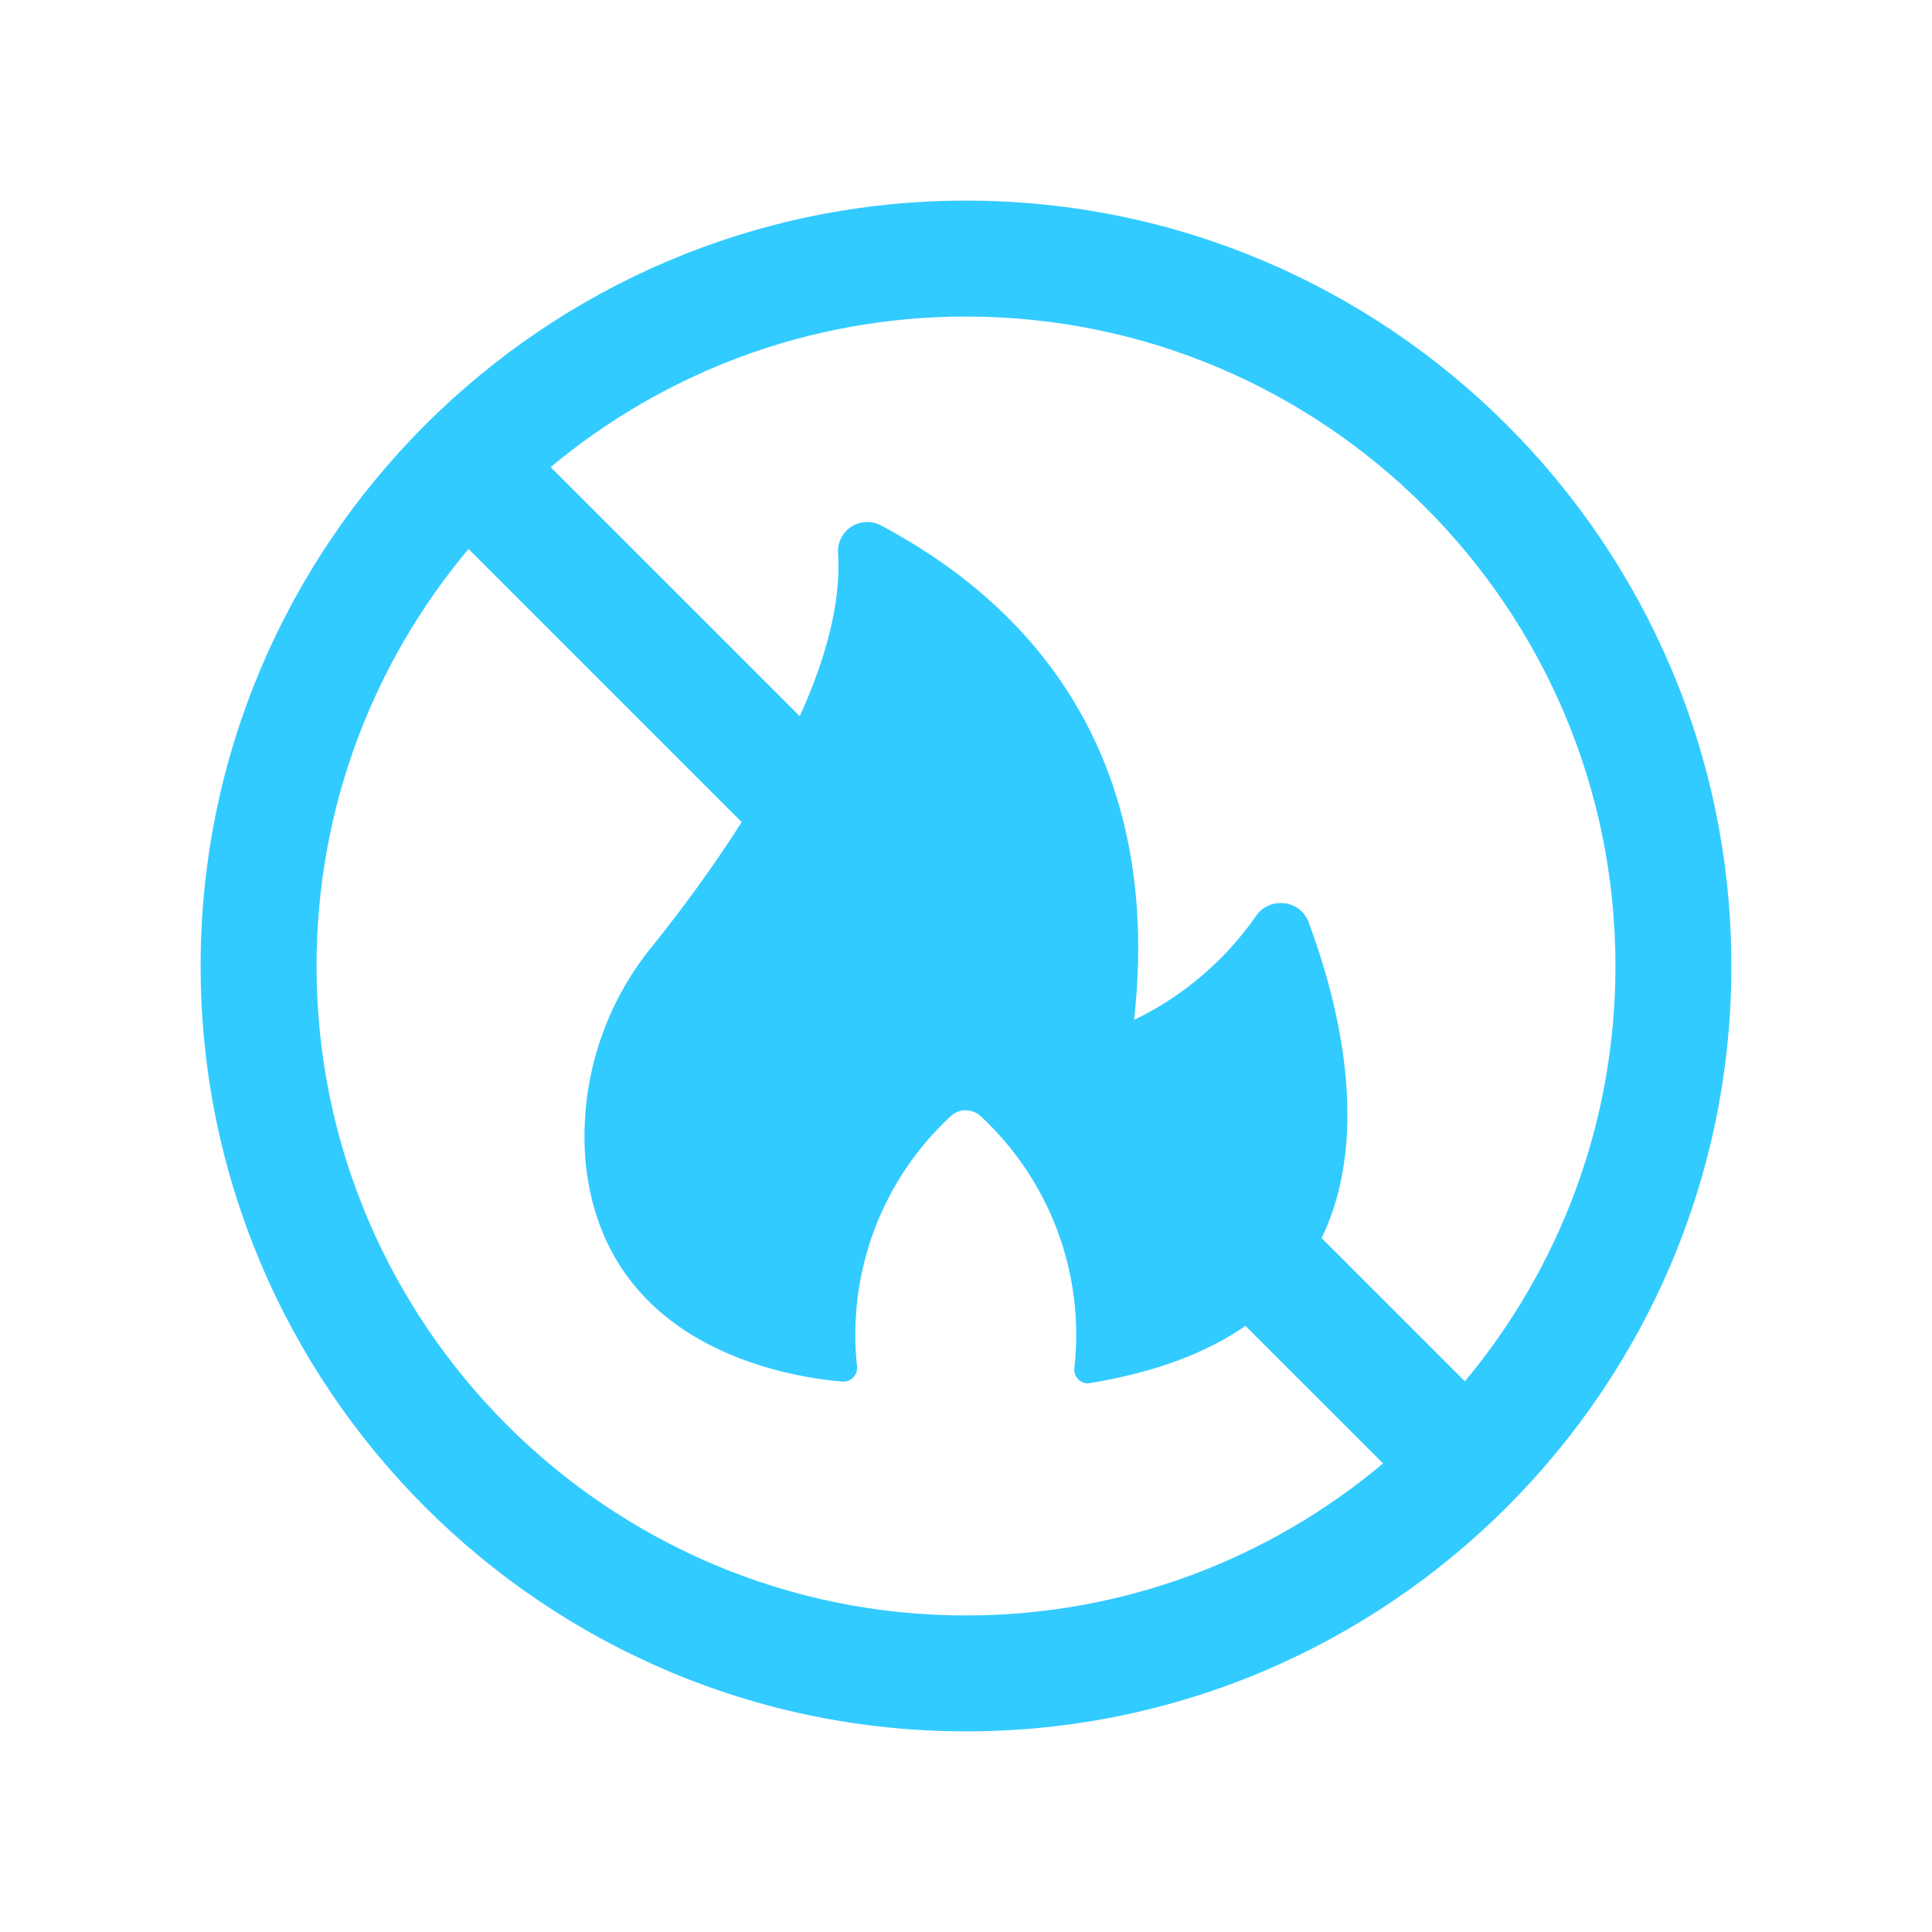
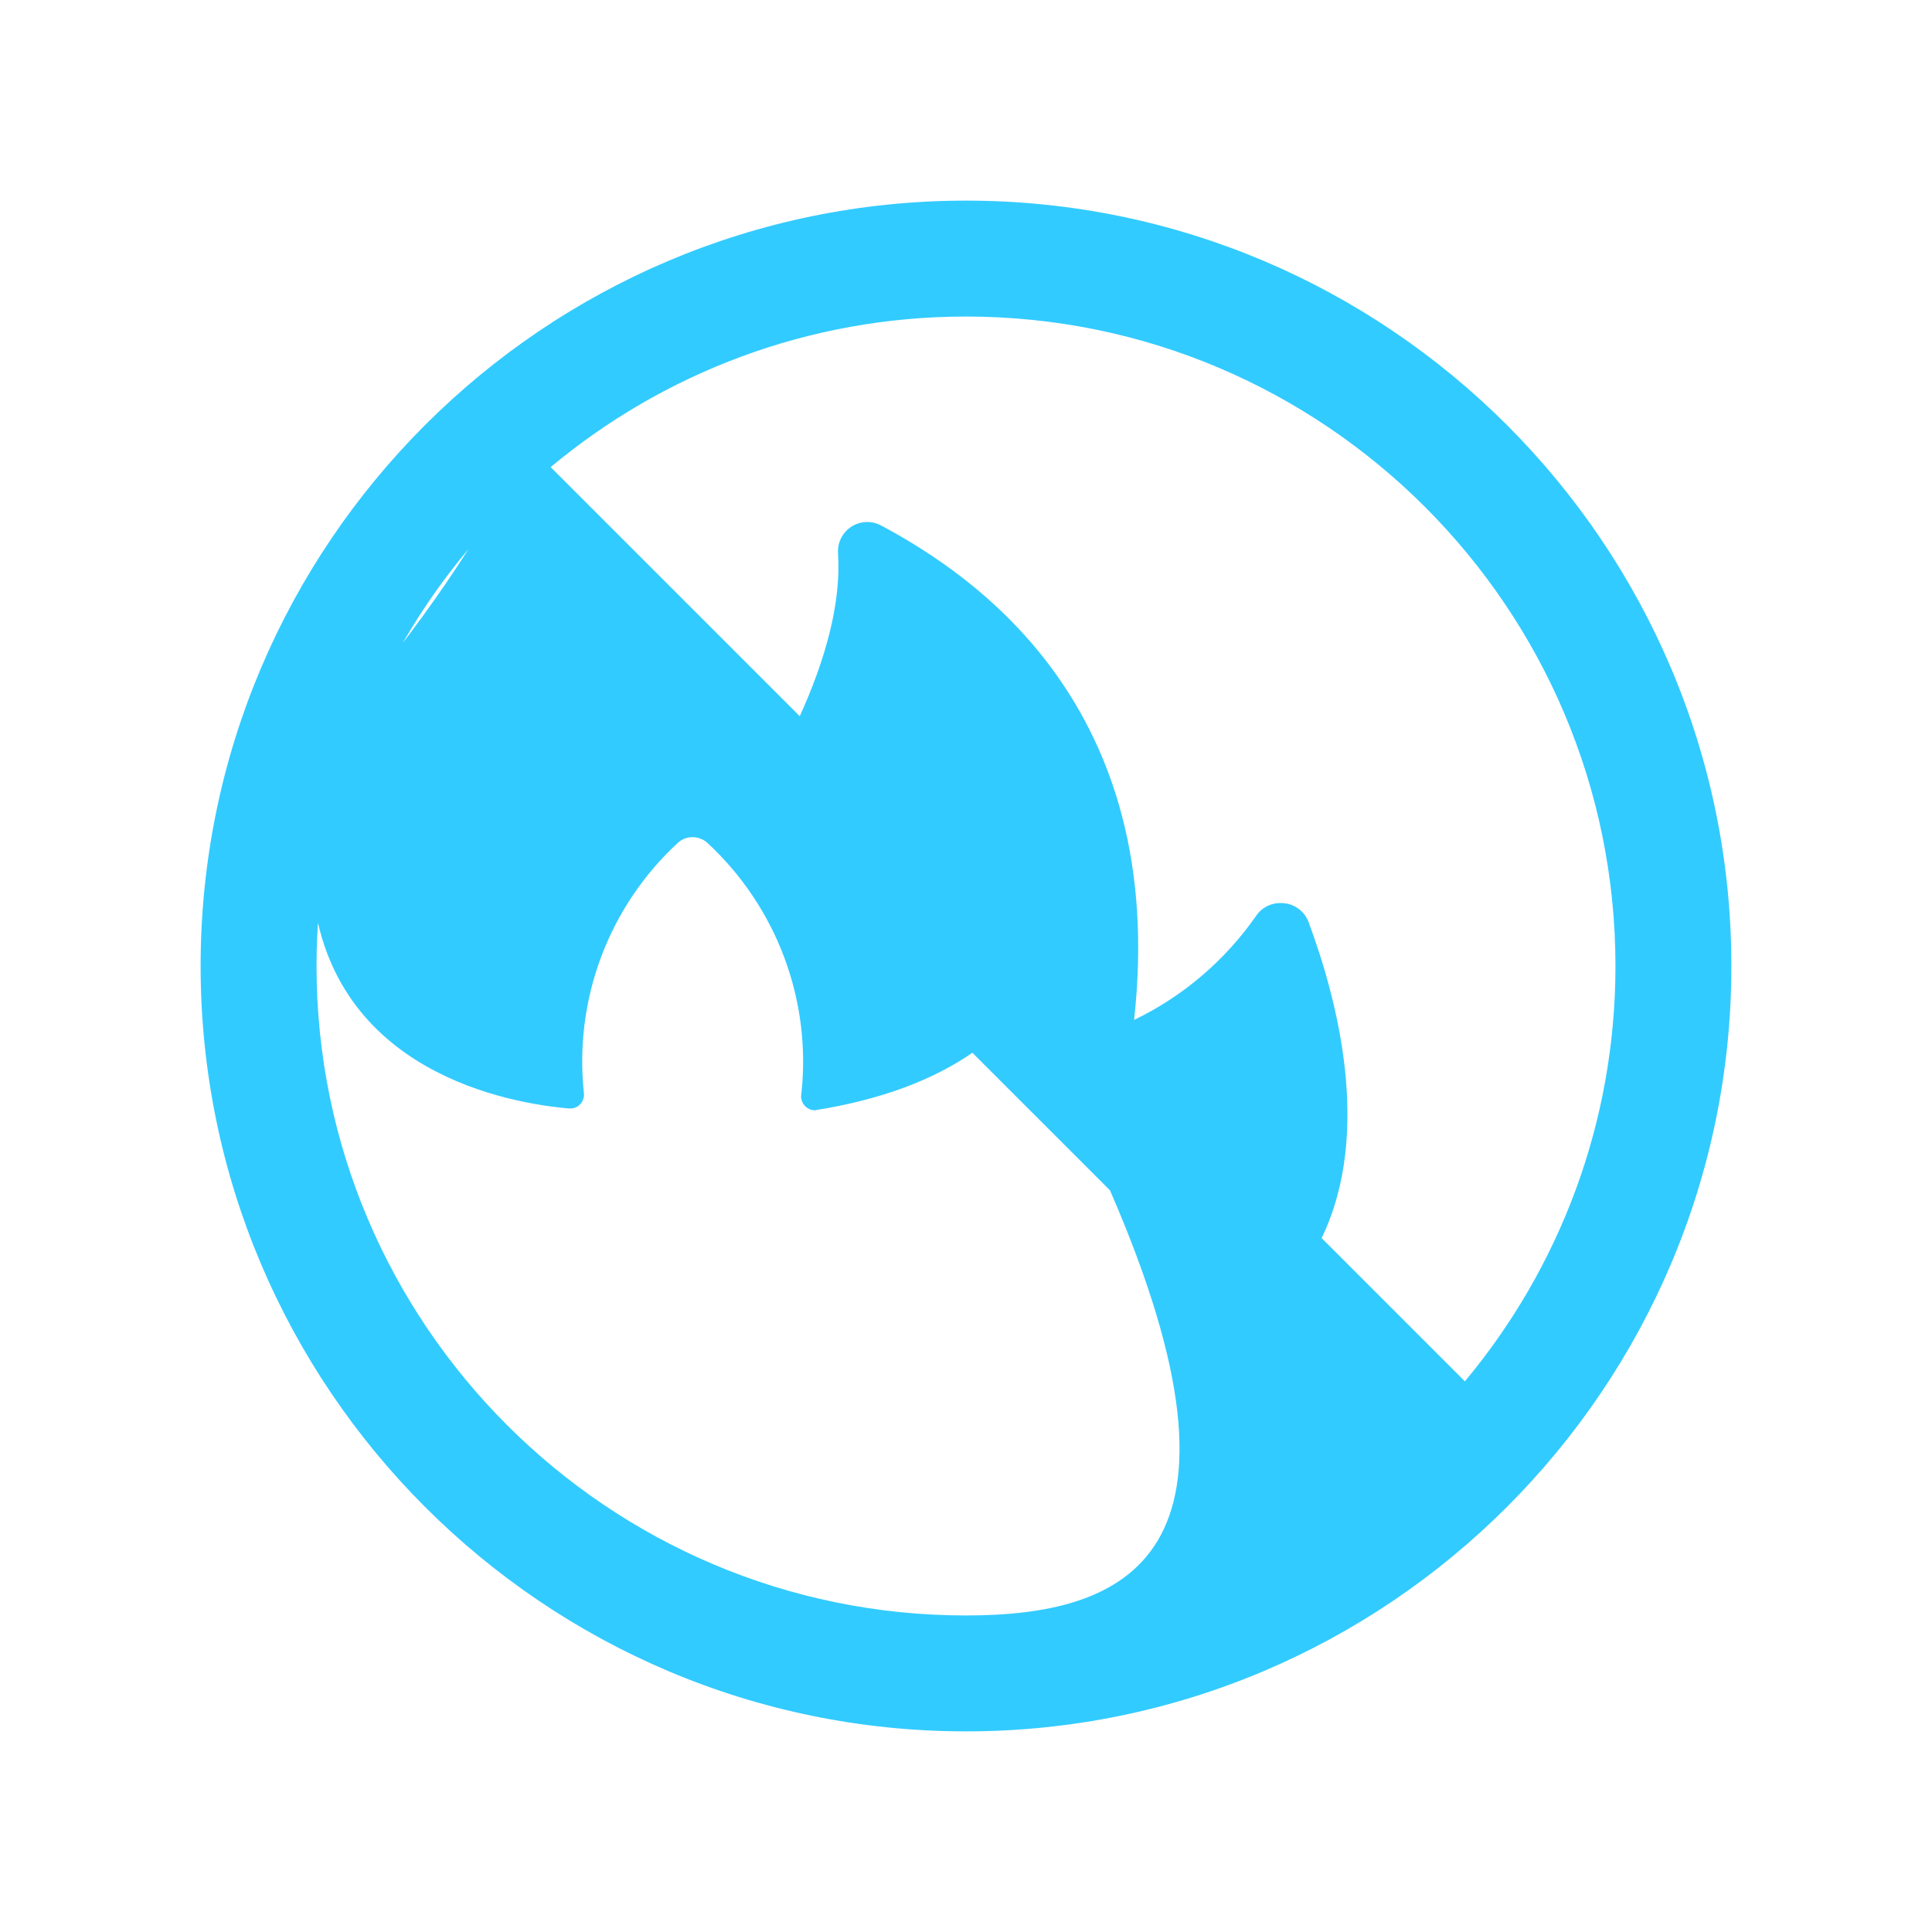
<svg xmlns="http://www.w3.org/2000/svg" version="1.1" id="Layer_1" x="0px" y="0px" width="500px" height="500px" viewBox="0 0 500 500" xml:space="preserve">
-   <path fill="#32CBFF" d="M250,51.92C140.778,51.92,51.92,140.778,51.92,250c0,109.221,88.858,198.08,198.08,198.08  c109.222,0,198.08-88.859,198.08-198.08C448.08,140.778,359.222,51.92,250,51.92z M250,418.08c-92.68,0-168.08-75.4-168.08-168.08  c0-41.056,14.804-78.713,39.344-107.935l70.681,70.681c-7.855,12.378-16.198,23.479-22.845,31.77  c-13.073,15.791-19.341,36.1-17.527,56.49c4.866,47.359,51.131,55.254,66.431,56.553c0.204,0,0.412,0,0.659-0.021  c1.937-0.205,3.339-1.979,3.134-3.937c-2.6-24.227,6.391-48.225,24.287-64.778c2.144-1.98,5.484-1.98,7.67,0  c17.979,16.637,27.048,40.862,24.285,65.231c-0.04,0.146-0.04,0.269-0.04,0.41c0.04,1.961,1.647,3.568,3.588,3.549  c17.558-2.791,30.836-8.029,40.749-14.879l35.602,35.6C328.714,403.275,291.057,418.08,250,418.08z M379.113,357.488l-37.077-37.078  c13.218-27.291,3.978-62-3.383-81.791c-1.114-2.969-3.958-4.928-7.135-4.907c-2.598-0.081-5.03,1.196-6.472,3.36  c-8.041,11.525-18.888,20.784-31.546,26.885c8.99-81.168-41.233-114.98-65.398-127.928c-1.319-0.723-2.804-1.032-4.289-0.908  c-4.163,0.33-7.257,4-6.927,8.164c0.829,13.023-3.382,27.67-9.91,42.067l-64.467-64.466C171.669,96.571,209.154,81.92,250,81.92  c92.68,0,168.08,75.4,168.08,168.08C418.08,290.846,403.429,328.33,379.113,357.488z" />
+   <path fill="#32CBFF" d="M250,51.92C140.778,51.92,51.92,140.778,51.92,250c0,109.221,88.858,198.08,198.08,198.08  c109.222,0,198.08-88.859,198.08-198.08C448.08,140.778,359.222,51.92,250,51.92z M250,418.08c-92.68,0-168.08-75.4-168.08-168.08  c0-41.056,14.804-78.713,39.344-107.935c-7.855,12.378-16.198,23.479-22.845,31.77  c-13.073,15.791-19.341,36.1-17.527,56.49c4.866,47.359,51.131,55.254,66.431,56.553c0.204,0,0.412,0,0.659-0.021  c1.937-0.205,3.339-1.979,3.134-3.937c-2.6-24.227,6.391-48.225,24.287-64.778c2.144-1.98,5.484-1.98,7.67,0  c17.979,16.637,27.048,40.862,24.285,65.231c-0.04,0.146-0.04,0.269-0.04,0.41c0.04,1.961,1.647,3.568,3.588,3.549  c17.558-2.791,30.836-8.029,40.749-14.879l35.602,35.6C328.714,403.275,291.057,418.08,250,418.08z M379.113,357.488l-37.077-37.078  c13.218-27.291,3.978-62-3.383-81.791c-1.114-2.969-3.958-4.928-7.135-4.907c-2.598-0.081-5.03,1.196-6.472,3.36  c-8.041,11.525-18.888,20.784-31.546,26.885c8.99-81.168-41.233-114.98-65.398-127.928c-1.319-0.723-2.804-1.032-4.289-0.908  c-4.163,0.33-7.257,4-6.927,8.164c0.829,13.023-3.382,27.67-9.91,42.067l-64.467-64.466C171.669,96.571,209.154,81.92,250,81.92  c92.68,0,168.08,75.4,168.08,168.08C418.08,290.846,403.429,328.33,379.113,357.488z" />
</svg>